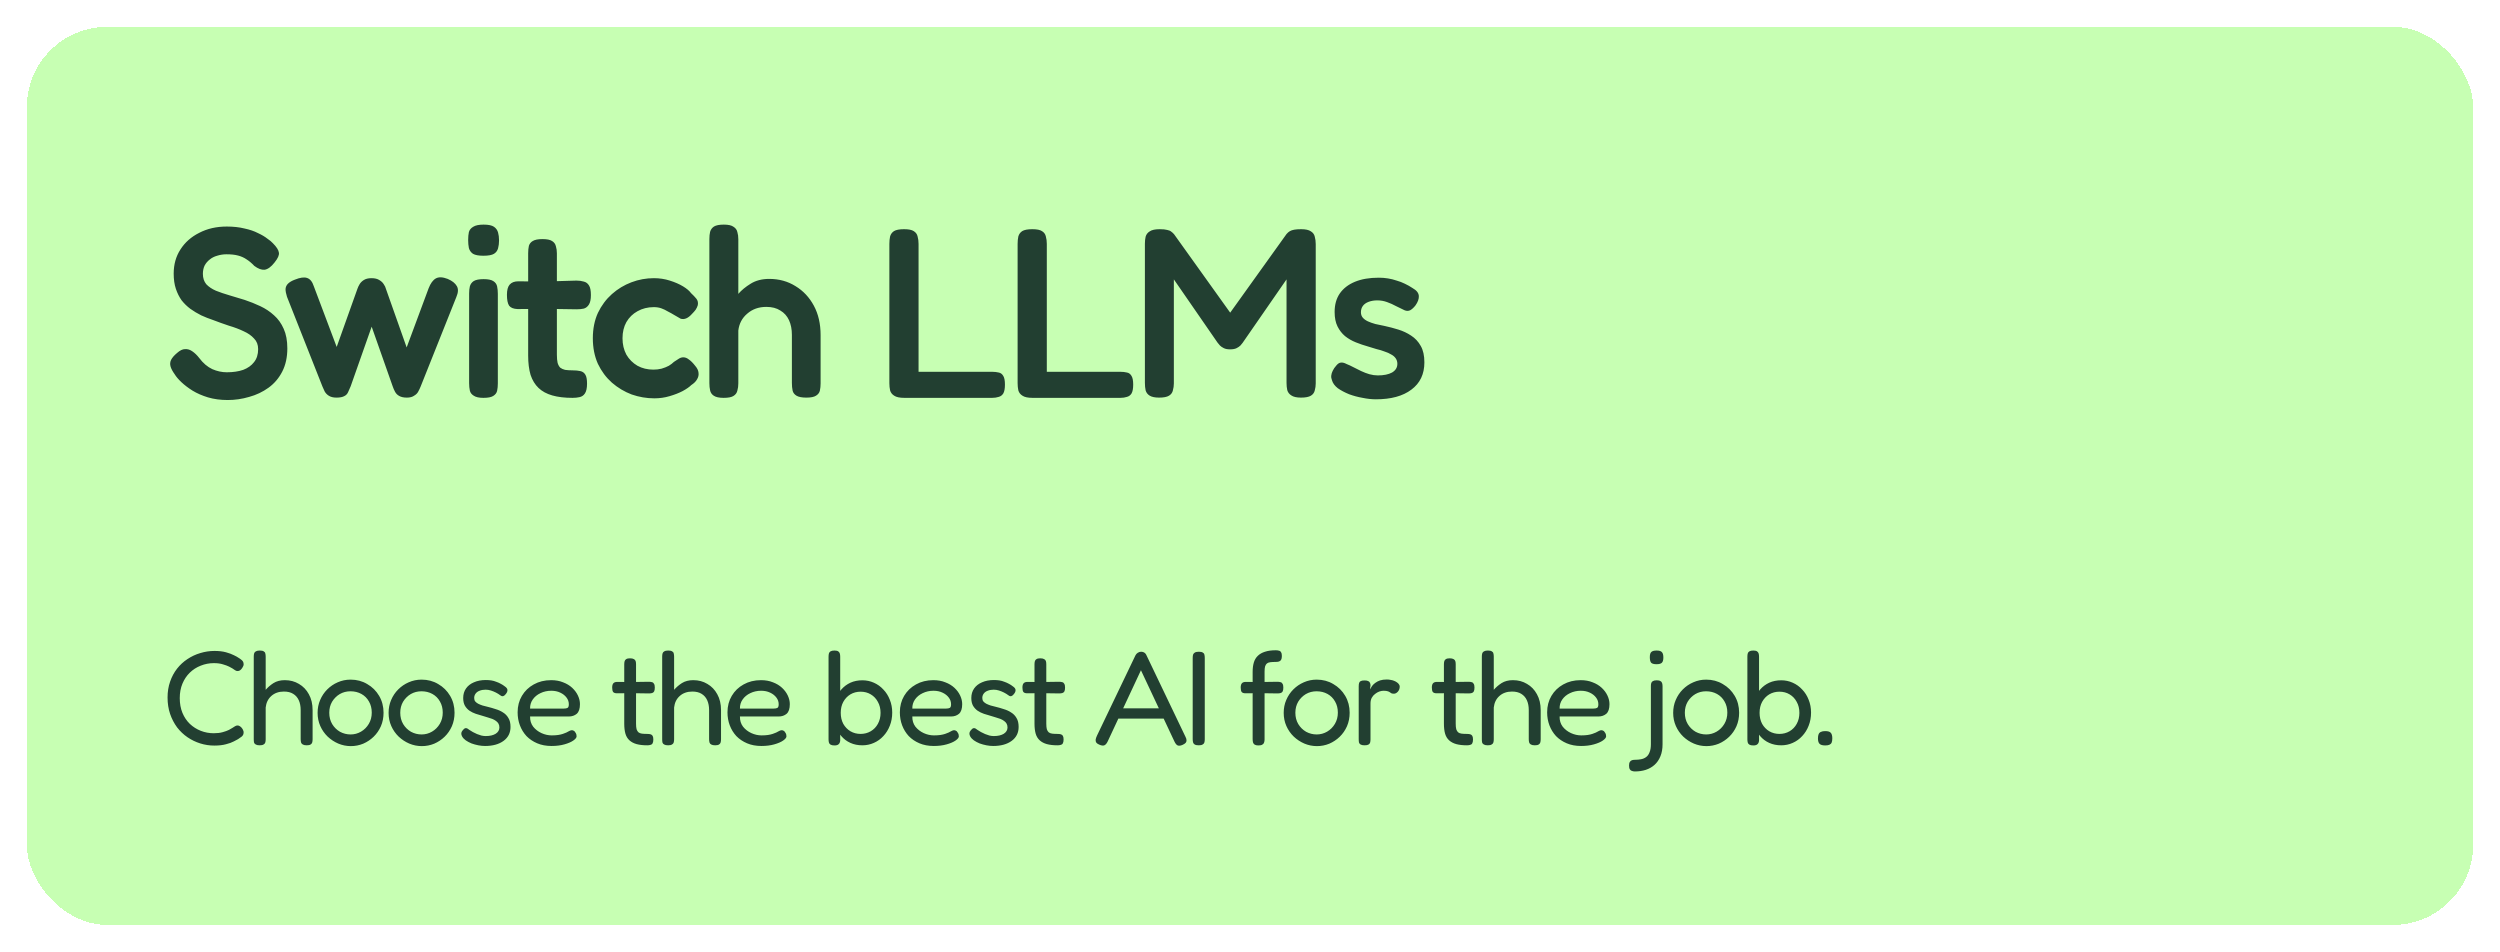
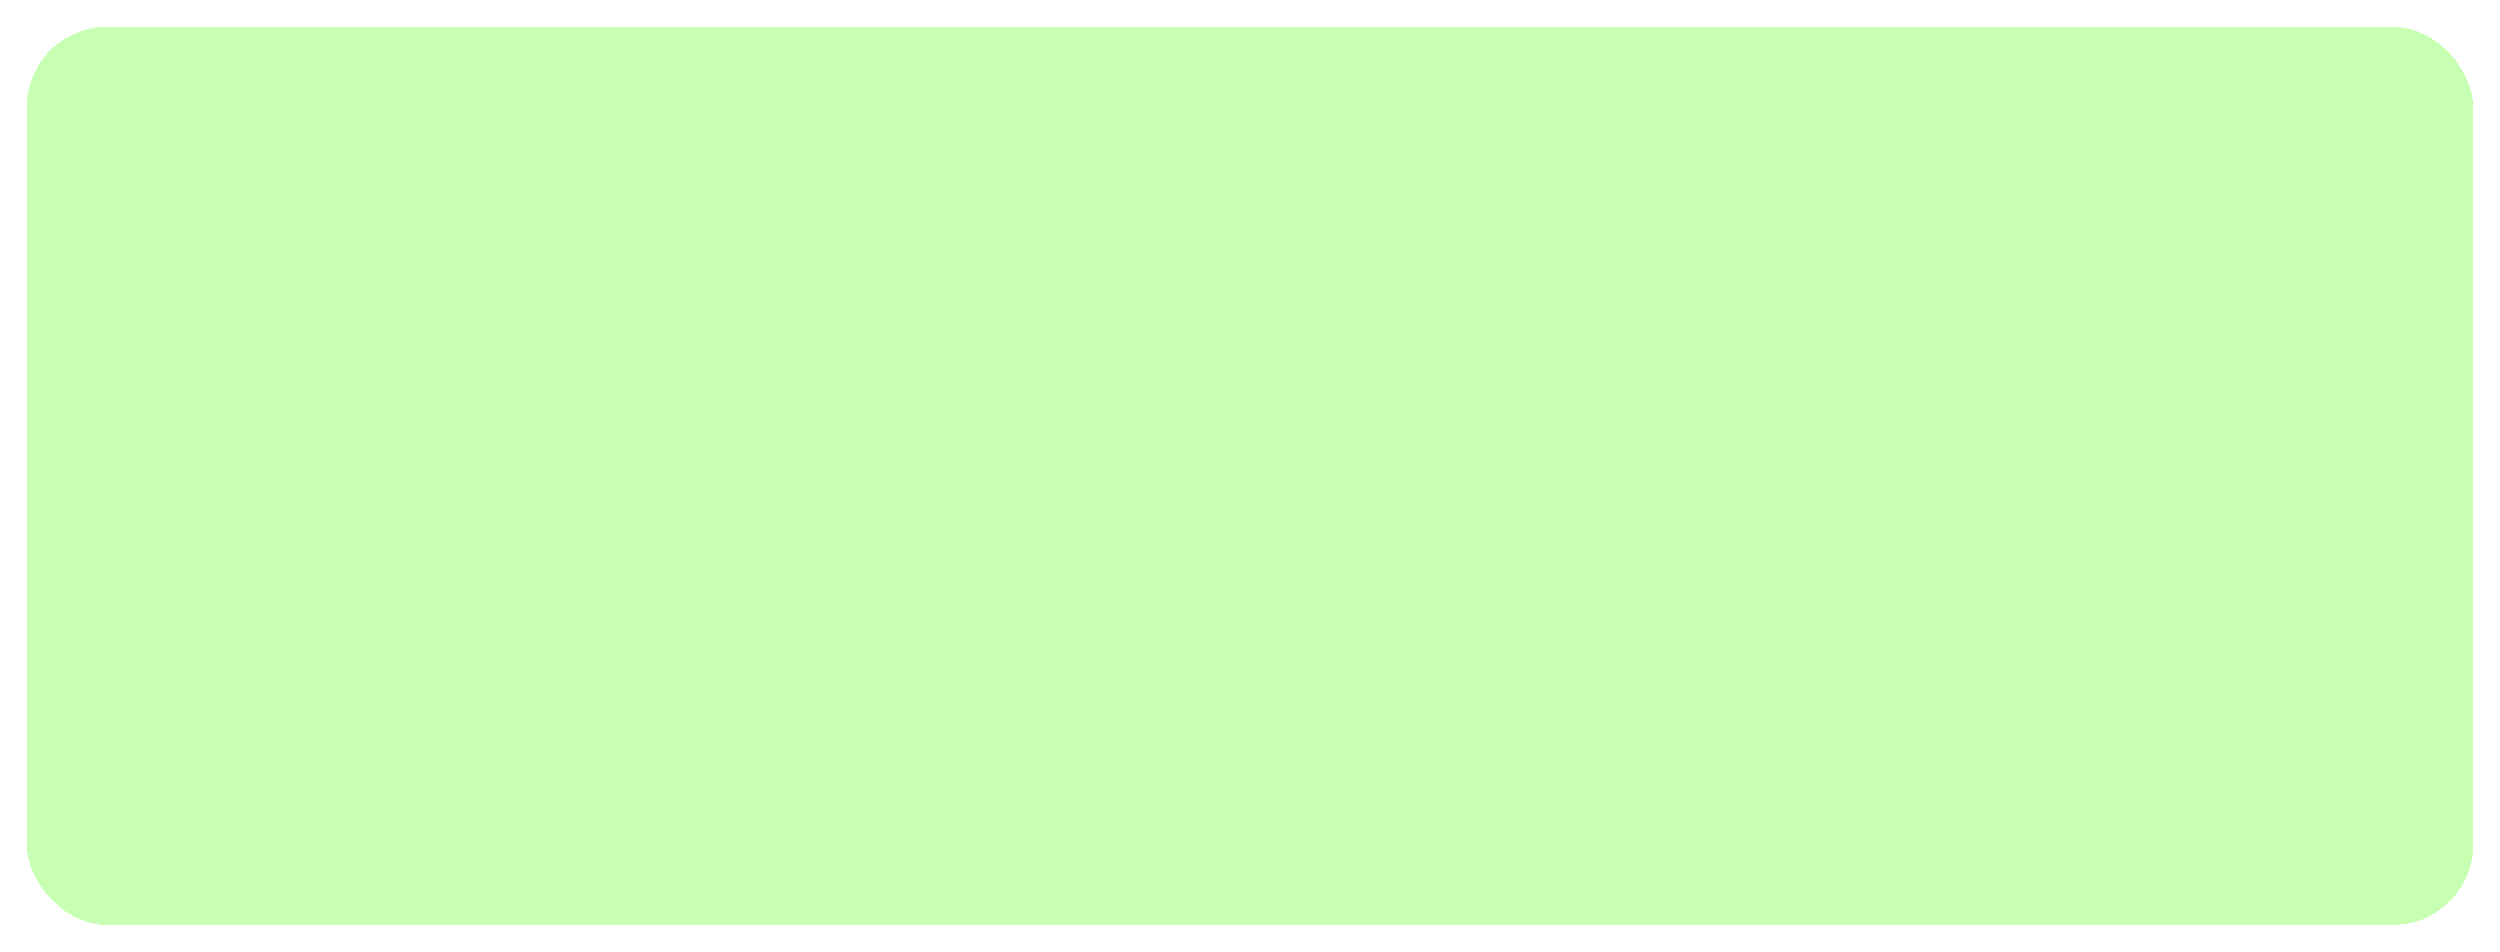
<svg xmlns="http://www.w3.org/2000/svg" width="373" height="142" viewBox="0 0 373 142" fill="none">
  <g filter="url(#filter0_d_657_2388)">
    <rect x="4" y="2" width="365" height="134" rx="12" fill="#C7FFB3" shape-rendering="crispEdges" />
-     <path d="M33.978 57.684C32.898 57.684 31.914 57.552 31.026 57.288C30.162 57.024 29.394 56.688 28.722 56.28C28.074 55.872 27.522 55.452 27.066 55.02C26.61 54.588 26.274 54.192 26.058 53.832C25.746 53.4 25.542 53.016 25.446 52.68C25.35 52.344 25.374 52.02 25.518 51.708C25.686 51.372 25.986 51.024 26.418 50.664C26.85 50.28 27.246 50.088 27.606 50.088C27.99 50.064 28.35 50.172 28.686 50.412C29.046 50.652 29.394 50.988 29.73 51.42C30.306 52.188 30.954 52.74 31.674 53.076C32.394 53.388 33.114 53.544 33.834 53.544C34.77 53.544 35.586 53.424 36.282 53.184C36.978 52.92 37.518 52.536 37.902 52.032C38.31 51.528 38.514 50.88 38.514 50.088C38.514 49.44 38.31 48.912 37.902 48.504C37.518 48.072 37.002 47.712 36.354 47.424C35.706 47.112 34.974 46.836 34.158 46.596C33.366 46.332 32.562 46.044 31.746 45.732C31.17 45.54 30.594 45.312 30.018 45.048C29.442 44.76 28.902 44.436 28.398 44.076C27.918 43.716 27.486 43.296 27.102 42.816C26.742 42.312 26.454 41.736 26.238 41.088C26.022 40.44 25.914 39.684 25.914 38.82C25.914 37.452 26.25 36.252 26.922 35.22C27.594 34.164 28.53 33.336 29.73 32.736C30.93 32.112 32.298 31.8 33.834 31.8C34.818 31.8 35.694 31.896 36.462 32.088C37.254 32.256 37.926 32.484 38.478 32.772C39.054 33.036 39.522 33.312 39.882 33.6C40.266 33.864 40.542 34.092 40.71 34.284C41.262 34.836 41.562 35.304 41.61 35.688C41.682 36.048 41.466 36.54 40.962 37.164C40.458 37.812 39.966 38.172 39.486 38.244C39.03 38.292 38.514 38.1 37.938 37.668C37.554 37.26 37.17 36.936 36.786 36.696C36.402 36.432 35.97 36.24 35.49 36.12C35.034 36 34.47 35.94 33.798 35.94C33.318 35.94 32.85 36.012 32.394 36.156C31.962 36.276 31.59 36.468 31.278 36.732C30.966 36.972 30.714 37.272 30.522 37.632C30.354 37.992 30.27 38.4 30.27 38.856C30.27 39.48 30.438 39.996 30.774 40.404C31.134 40.788 31.614 41.112 32.214 41.376C32.814 41.616 33.486 41.844 34.23 42.06C34.974 42.276 35.73 42.504 36.498 42.744C37.29 43.008 38.07 43.32 38.838 43.68C39.606 44.04 40.29 44.496 40.89 45.048C41.49 45.576 41.97 46.248 42.33 47.064C42.69 47.856 42.87 48.828 42.87 49.98C42.87 51.3 42.618 52.452 42.114 53.436C41.61 54.42 40.926 55.224 40.062 55.848C39.198 56.472 38.238 56.928 37.182 57.216C36.126 57.528 35.058 57.684 33.978 57.684ZM50.197 57.324C49.717 57.324 49.333 57.228 49.045 57.036C48.781 56.868 48.577 56.652 48.433 56.388C48.313 56.124 48.205 55.884 48.109 55.668L42.817 42.276C42.673 41.82 42.601 41.436 42.601 41.124C42.625 40.812 42.745 40.548 42.961 40.332C43.201 40.092 43.549 39.888 44.005 39.72C44.773 39.408 45.373 39.324 45.805 39.468C46.261 39.612 46.597 40.02 46.813 40.692L50.233 49.764L53.329 41.088C53.401 40.872 53.509 40.644 53.653 40.404C53.797 40.164 54.001 39.96 54.265 39.792C54.553 39.6 54.937 39.504 55.417 39.504C55.921 39.504 56.317 39.6 56.605 39.792C56.893 39.96 57.109 40.164 57.253 40.404C57.421 40.644 57.529 40.872 57.577 41.088L60.673 49.836L63.949 41.016C64.237 40.272 64.597 39.78 65.029 39.54C65.461 39.3 66.049 39.324 66.793 39.612C67.465 39.9 67.921 40.26 68.161 40.692C68.401 41.1 68.377 41.64 68.089 42.312L62.761 55.668C62.665 55.908 62.545 56.16 62.401 56.424C62.281 56.664 62.077 56.868 61.789 57.036C61.525 57.228 61.165 57.324 60.709 57.324C60.229 57.324 59.845 57.24 59.557 57.072C59.293 56.928 59.089 56.724 58.945 56.46C58.801 56.196 58.681 55.92 58.585 55.632L55.453 46.74L52.321 55.632C52.177 55.968 52.045 56.268 51.925 56.532C51.805 56.796 51.613 56.988 51.349 57.108C51.085 57.252 50.701 57.324 50.197 57.324ZM72.117 57.36C71.469 57.36 70.989 57.252 70.677 57.036C70.365 56.844 70.173 56.592 70.101 56.28C70.029 55.944 69.993 55.572 69.993 55.164V41.772C69.993 41.388 70.029 41.04 70.101 40.728C70.197 40.392 70.389 40.128 70.677 39.936C70.989 39.744 71.481 39.648 72.153 39.648C72.825 39.648 73.305 39.744 73.593 39.936C73.905 40.128 74.097 40.392 74.169 40.728C74.241 41.064 74.277 41.436 74.277 41.844V55.2C74.277 55.608 74.241 55.98 74.169 56.316C74.097 56.628 73.905 56.88 73.593 57.072C73.305 57.264 72.813 57.36 72.117 57.36ZM72.117 36.156C71.421 36.156 70.905 36.06 70.569 35.868C70.257 35.652 70.053 35.364 69.957 35.004C69.885 34.644 69.849 34.248 69.849 33.816C69.849 33.36 69.885 32.964 69.957 32.628C70.053 32.292 70.269 32.028 70.605 31.836C70.941 31.62 71.457 31.512 72.153 31.512C72.873 31.512 73.389 31.62 73.701 31.836C74.013 32.052 74.217 32.34 74.313 32.7C74.409 33.036 74.457 33.432 74.457 33.888C74.457 34.296 74.409 34.68 74.313 35.04C74.217 35.4 74.013 35.676 73.701 35.868C73.389 36.06 72.861 36.156 72.117 36.156ZM85.427 57.36C84.251 57.36 83.243 57.24 82.403 57C81.562 56.76 80.879 56.388 80.35 55.884C79.823 55.38 79.427 54.732 79.162 53.94C78.922 53.124 78.802 52.164 78.802 51.06V35.796C78.802 35.364 78.838 34.992 78.91 34.68C79.007 34.368 79.198 34.128 79.487 33.96C79.799 33.768 80.278 33.672 80.927 33.672C81.599 33.672 82.079 33.768 82.367 33.96C82.678 34.152 82.871 34.416 82.942 34.752C83.038 35.064 83.087 35.412 83.087 35.796V50.916C83.087 51.42 83.123 51.828 83.195 52.14C83.29 52.452 83.422 52.692 83.591 52.86C83.782 53.004 84.022 53.112 84.311 53.184C84.623 53.232 84.995 53.256 85.427 53.256C85.882 53.256 86.266 53.292 86.579 53.364C86.915 53.436 87.166 53.616 87.335 53.904C87.502 54.168 87.587 54.612 87.587 55.236C87.587 55.908 87.478 56.4 87.263 56.712C87.07 57 86.806 57.18 86.471 57.252C86.159 57.324 85.811 57.36 85.427 57.36ZM77.326 39.972L81.034 40.008L86.002 39.864C86.41 39.864 86.77 39.912 87.082 40.008C87.418 40.08 87.683 40.272 87.874 40.584C88.067 40.872 88.162 41.352 88.162 42.024C88.162 42.648 88.067 43.116 87.874 43.428C87.683 43.74 87.43 43.944 87.118 44.04C86.806 44.112 86.447 44.148 86.038 44.148L81.215 44.076L77.219 44.112C76.618 44.088 76.198 43.92 75.959 43.608C75.743 43.272 75.635 42.732 75.635 41.988C75.635 41.292 75.766 40.788 76.031 40.476C76.319 40.14 76.751 39.972 77.326 39.972ZM97.631 57.432C96.479 57.432 95.351 57.24 94.247 56.856C93.167 56.448 92.183 55.86 91.295 55.092C90.431 54.324 89.735 53.388 89.207 52.284C88.703 51.156 88.451 49.884 88.451 48.468C88.451 47.052 88.703 45.792 89.207 44.688C89.735 43.584 90.431 42.648 91.295 41.88C92.159 41.112 93.131 40.524 94.211 40.116C95.291 39.708 96.407 39.504 97.559 39.504C98.399 39.504 99.191 39.624 99.935 39.864C100.703 40.104 101.363 40.392 101.915 40.728C102.467 41.064 102.863 41.4 103.103 41.736C103.415 42.024 103.679 42.3 103.895 42.564C104.111 42.828 104.183 43.152 104.111 43.536C104.039 43.776 103.931 44.004 103.787 44.22C103.643 44.412 103.463 44.616 103.247 44.832C102.671 45.48 102.107 45.72 101.555 45.552C101.243 45.384 100.931 45.204 100.619 45.012C100.307 44.82 99.983 44.64 99.647 44.472C99.335 44.28 99.011 44.124 98.675 44.004C98.339 43.884 97.967 43.824 97.559 43.824C96.647 43.824 95.831 44.028 95.111 44.436C94.415 44.82 93.863 45.36 93.455 46.056C93.071 46.752 92.879 47.556 92.879 48.468C92.879 49.38 93.071 50.196 93.455 50.916C93.863 51.612 94.415 52.164 95.111 52.572C95.807 52.956 96.599 53.148 97.487 53.148C97.919 53.148 98.327 53.1 98.711 53.004C99.119 52.884 99.479 52.74 99.791 52.572C100.103 52.38 100.355 52.188 100.547 51.996C100.811 51.828 101.051 51.672 101.267 51.528C101.483 51.384 101.711 51.312 101.951 51.312C102.239 51.312 102.515 51.42 102.779 51.636C103.067 51.828 103.379 52.14 103.715 52.572C104.027 52.932 104.195 53.28 104.219 53.616C104.267 53.952 104.195 54.276 104.003 54.588C103.835 54.9 103.547 55.188 103.139 55.452C102.851 55.74 102.419 56.04 101.843 56.352C101.291 56.64 100.643 56.892 99.899 57.108C99.179 57.324 98.423 57.432 97.631 57.432ZM107.962 57.36C107.29 57.36 106.798 57.252 106.486 57.036C106.198 56.844 106.018 56.58 105.946 56.244C105.874 55.908 105.838 55.548 105.838 55.164V33.672C105.838 33.264 105.874 32.904 105.946 32.592C106.042 32.256 106.234 31.992 106.522 31.8C106.834 31.608 107.326 31.512 107.998 31.512C108.67 31.512 109.15 31.62 109.438 31.836C109.75 32.028 109.942 32.292 110.014 32.628C110.11 32.94 110.158 33.3 110.158 33.708V41.844C110.638 41.292 111.25 40.788 111.994 40.332C112.762 39.852 113.686 39.612 114.766 39.612C116.23 39.612 117.538 39.972 118.69 40.692C119.842 41.388 120.754 42.36 121.426 43.608C122.098 44.856 122.434 46.32 122.434 48V55.2C122.434 55.584 122.398 55.944 122.326 56.28C122.254 56.592 122.062 56.844 121.75 57.036C121.462 57.228 120.982 57.324 120.31 57.324C119.638 57.324 119.146 57.228 118.834 57.036C118.522 56.844 118.33 56.592 118.258 56.28C118.186 55.944 118.15 55.56 118.15 55.128V47.964C118.15 47.124 118.006 46.392 117.718 45.768C117.43 45.144 116.998 44.664 116.422 44.328C115.87 43.968 115.174 43.788 114.334 43.788C113.206 43.788 112.258 44.124 111.49 44.796C110.722 45.444 110.278 46.284 110.158 47.316V55.2C110.158 55.584 110.11 55.944 110.014 56.28C109.942 56.616 109.75 56.88 109.438 57.072C109.15 57.264 108.658 57.36 107.962 57.36ZM134.925 57.36C134.229 57.36 133.725 57.252 133.413 57.036C133.101 56.844 132.897 56.58 132.801 56.244C132.729 55.908 132.693 55.548 132.693 55.164V34.392C132.693 33.984 132.729 33.612 132.801 33.276C132.897 32.94 133.089 32.676 133.377 32.484C133.689 32.292 134.193 32.196 134.889 32.196C135.561 32.196 136.041 32.292 136.329 32.484C136.641 32.676 136.833 32.94 136.905 33.276C137.001 33.612 137.049 33.984 137.049 34.392V53.472H148.029C148.389 53.472 148.713 53.508 149.001 53.58C149.289 53.628 149.517 53.796 149.685 54.084C149.853 54.348 149.937 54.78 149.937 55.38C149.937 55.98 149.853 56.424 149.685 56.712C149.517 56.976 149.289 57.144 149.001 57.216C148.713 57.312 148.389 57.36 148.029 57.36H134.925ZM154.06 57.36C153.364 57.36 152.86 57.252 152.548 57.036C152.236 56.844 152.032 56.58 151.936 56.244C151.864 55.908 151.828 55.548 151.828 55.164V34.392C151.828 33.984 151.864 33.612 151.936 33.276C152.032 32.94 152.224 32.676 152.512 32.484C152.824 32.292 153.328 32.196 154.024 32.196C154.696 32.196 155.176 32.292 155.464 32.484C155.776 32.676 155.968 32.94 156.04 33.276C156.136 33.612 156.184 33.984 156.184 34.392V53.472H167.164C167.524 53.472 167.848 53.508 168.136 53.58C168.424 53.628 168.652 53.796 168.82 54.084C168.988 54.348 169.072 54.78 169.072 55.38C169.072 55.98 168.988 56.424 168.82 56.712C168.652 56.976 168.424 57.144 168.136 57.216C167.848 57.312 167.524 57.36 167.164 57.36H154.06ZM172.943 57.324C172.319 57.324 171.851 57.228 171.539 57.036C171.227 56.844 171.023 56.58 170.927 56.244C170.855 55.908 170.819 55.536 170.819 55.128V34.356C170.819 33.972 170.855 33.624 170.927 33.312C171.023 32.976 171.227 32.712 171.539 32.52C171.851 32.304 172.343 32.196 173.015 32.196C173.519 32.196 173.891 32.232 174.131 32.304C174.395 32.352 174.599 32.436 174.743 32.556C174.887 32.652 175.031 32.784 175.175 32.952L183.959 45.228H183.131L191.951 32.916C192.119 32.724 192.287 32.58 192.455 32.484C192.623 32.388 192.839 32.316 193.103 32.268C193.367 32.22 193.715 32.196 194.147 32.196C194.795 32.196 195.275 32.304 195.587 32.52C195.899 32.712 196.091 32.976 196.163 33.312C196.259 33.648 196.307 34.02 196.307 34.428V55.2C196.307 55.56 196.259 55.908 196.163 56.244C196.091 56.58 195.899 56.844 195.587 57.036C195.275 57.228 194.783 57.324 194.111 57.324C193.463 57.324 192.983 57.216 192.671 57C192.359 56.808 192.155 56.544 192.059 56.208C191.987 55.872 191.951 55.512 191.951 55.128V39.684L185.399 49.152C185.327 49.248 185.219 49.38 185.075 49.548C184.931 49.692 184.739 49.824 184.499 49.944C184.259 50.064 183.935 50.124 183.527 50.124C183.143 50.124 182.831 50.064 182.591 49.944C182.351 49.824 182.159 49.692 182.015 49.548C181.895 49.404 181.775 49.26 181.655 49.116L175.139 39.684V55.2C175.139 55.56 175.091 55.908 174.995 56.244C174.923 56.58 174.731 56.844 174.419 57.036C174.107 57.228 173.615 57.324 172.943 57.324ZM205.282 57.576C204.658 57.576 203.998 57.504 203.302 57.36C202.606 57.24 201.934 57.06 201.286 56.82C200.638 56.556 200.074 56.256 199.594 55.92C199.138 55.56 198.85 55.164 198.73 54.732C198.634 54.492 198.598 54.264 198.622 54.048C198.646 53.808 198.718 53.568 198.838 53.328C198.958 53.064 199.138 52.8 199.378 52.536C199.594 52.272 199.81 52.128 200.026 52.104C200.266 52.056 200.566 52.128 200.926 52.32C201.238 52.44 201.574 52.596 201.934 52.788C202.318 52.98 202.702 53.172 203.086 53.364C203.494 53.556 203.902 53.712 204.31 53.832C204.742 53.952 205.162 54.012 205.57 54.012C206.458 54.012 207.166 53.868 207.694 53.58C208.222 53.268 208.486 52.836 208.486 52.284C208.486 51.972 208.402 51.696 208.234 51.456C208.066 51.216 207.838 51.024 207.55 50.88C207.286 50.712 206.962 50.568 206.578 50.448C206.218 50.304 205.822 50.184 205.39 50.088C204.982 49.968 204.55 49.836 204.094 49.692C203.494 49.524 202.894 49.32 202.294 49.08C201.694 48.84 201.154 48.528 200.674 48.144C200.218 47.76 199.846 47.28 199.558 46.704C199.27 46.128 199.126 45.408 199.126 44.544C199.126 43.464 199.378 42.552 199.882 41.808C200.41 41.04 201.166 40.452 202.15 40.044C203.134 39.636 204.322 39.432 205.714 39.432C206.194 39.432 206.65 39.468 207.082 39.54C207.538 39.612 207.97 39.72 208.378 39.864C208.81 39.984 209.218 40.14 209.602 40.332C210.01 40.524 210.394 40.74 210.754 40.98C211.354 41.316 211.666 41.712 211.69 42.168C211.714 42.6 211.546 43.068 211.186 43.572C210.922 43.908 210.658 44.148 210.394 44.292C210.13 44.412 209.854 44.412 209.566 44.292C209.182 44.1 208.762 43.896 208.306 43.68C207.874 43.44 207.418 43.236 206.938 43.068C206.482 42.9 206.002 42.816 205.498 42.816C205.018 42.816 204.586 42.888 204.202 43.032C203.818 43.176 203.53 43.38 203.338 43.644C203.146 43.908 203.05 44.22 203.05 44.58C203.05 44.916 203.146 45.192 203.338 45.408C203.53 45.624 203.782 45.804 204.094 45.948C204.406 46.092 204.778 46.224 205.21 46.344C205.642 46.44 206.098 46.536 206.578 46.632C207.25 46.776 207.934 46.956 208.63 47.172C209.326 47.388 209.962 47.688 210.538 48.072C211.138 48.456 211.618 48.972 211.978 49.62C212.338 50.244 212.518 51.06 212.518 52.068C212.518 53.82 211.87 55.176 210.574 56.136C209.302 57.096 207.538 57.576 205.282 57.576Z" fill="#223F31" />
-     <path d="M31.98 109.24C31.26 109.24 30.56 109.133 29.88 108.92C29.2 108.707 28.567 108.4 27.98 108C27.393 107.6 26.873 107.107 26.42 106.52C25.98 105.92 25.633 105.253 25.38 104.52C25.127 103.773 25 102.953 25 102.06C25 101.207 25.127 100.42 25.38 99.7C25.633 98.967 25.98 98.32 26.42 97.76C26.86 97.2 27.373 96.727 27.96 96.34C28.56 95.94 29.2 95.64 29.88 95.44C30.573 95.227 31.28 95.12 32 95.12C32.667 95.12 33.24 95.187 33.72 95.32C34.2 95.453 34.593 95.6 34.9 95.76C35.207 95.907 35.413 96.02 35.52 96.1C35.707 96.207 35.887 96.333 36.06 96.48C36.233 96.627 36.327 96.8 36.34 97C36.367 97.147 36.353 97.267 36.3 97.36C36.26 97.453 36.207 97.553 36.14 97.66C36.033 97.82 35.92 97.94 35.8 98.02C35.693 98.087 35.573 98.12 35.44 98.12C35.307 98.12 35.187 98.08 35.08 98C34.973 97.92 34.833 97.827 34.66 97.72C34.58 97.667 34.42 97.58 34.18 97.46C33.94 97.34 33.633 97.227 33.26 97.12C32.887 97 32.433 96.94 31.9 96.94C31.22 96.94 30.567 97.067 29.94 97.32C29.327 97.56 28.787 97.907 28.32 98.36C27.853 98.813 27.487 99.36 27.22 100C26.953 100.64 26.82 101.36 26.82 102.16C26.82 102.973 26.953 103.707 27.22 104.36C27.487 105 27.853 105.547 28.32 106C28.8 106.453 29.347 106.8 29.96 107.04C30.573 107.28 31.22 107.4 31.9 107.4C32.407 107.4 32.847 107.347 33.22 107.24C33.607 107.133 33.92 107.02 34.16 106.9C34.413 106.767 34.587 106.667 34.68 106.6C34.827 106.52 34.953 106.44 35.06 106.36C35.18 106.28 35.307 106.24 35.44 106.24C35.573 106.24 35.693 106.28 35.8 106.36C35.92 106.427 36.033 106.54 36.14 106.7C36.207 106.793 36.26 106.9 36.3 107.02C36.353 107.127 36.367 107.247 36.34 107.38C36.327 107.58 36.233 107.753 36.06 107.9C35.887 108.033 35.707 108.16 35.52 108.28C35.4 108.333 35.187 108.447 34.88 108.62C34.587 108.78 34.2 108.92 33.72 109.04C33.24 109.173 32.66 109.24 31.98 109.24ZM38.74 109.2C38.486 109.2 38.293 109.16 38.16 109.08C38.026 109.013 37.94 108.913 37.9 108.78C37.873 108.633 37.86 108.467 37.86 108.28V95.96C37.86 95.773 37.88 95.613 37.92 95.48C37.96 95.347 38.047 95.247 38.18 95.18C38.313 95.1 38.507 95.06 38.76 95.06C39.026 95.06 39.22 95.1 39.34 95.18C39.473 95.247 39.553 95.347 39.58 95.48C39.62 95.613 39.64 95.78 39.64 95.98V100.92C39.96 100.547 40.346 100.213 40.8 99.92C41.267 99.627 41.833 99.48 42.5 99.48C43.286 99.48 43.986 99.667 44.6 100.04C45.227 100.4 45.72 100.913 46.08 101.58C46.453 102.247 46.64 103.04 46.64 103.96V108.3C46.64 108.487 46.62 108.647 46.58 108.78C46.54 108.913 46.46 109.013 46.34 109.08C46.22 109.16 46.026 109.2 45.76 109.2C45.507 109.2 45.313 109.16 45.18 109.08C45.047 109.013 44.96 108.913 44.92 108.78C44.88 108.633 44.86 108.467 44.86 108.28V103.94C44.86 103.38 44.767 102.893 44.58 102.48C44.393 102.067 44.113 101.747 43.74 101.52C43.38 101.293 42.92 101.18 42.36 101.18C41.6 101.18 40.973 101.4 40.48 101.84C40 102.267 39.72 102.84 39.64 103.56V108.3C39.64 108.487 39.62 108.647 39.58 108.78C39.54 108.913 39.453 109.013 39.32 109.08C39.2 109.16 39.007 109.2 38.74 109.2ZM52.346 109.32C51.693 109.32 51.066 109.193 50.466 108.94C49.88 108.687 49.353 108.34 48.886 107.9C48.42 107.447 48.053 106.92 47.786 106.32C47.52 105.72 47.386 105.067 47.386 104.36C47.386 103.667 47.513 103.027 47.766 102.44C48.02 101.84 48.373 101.313 48.826 100.86C49.28 100.407 49.8 100.053 50.386 99.8C50.986 99.533 51.626 99.4 52.306 99.4C53.226 99.4 54.053 99.62 54.786 100.06C55.533 100.487 56.126 101.073 56.566 101.82C57.006 102.567 57.226 103.407 57.226 104.34C57.226 105.073 57.093 105.747 56.826 106.36C56.56 106.96 56.2 107.48 55.746 107.92C55.293 108.36 54.773 108.707 54.186 108.96C53.6 109.2 52.986 109.32 52.346 109.32ZM52.306 107.58C52.866 107.58 53.386 107.44 53.866 107.16C54.346 106.88 54.733 106.493 55.026 106C55.32 105.507 55.466 104.947 55.466 104.32C55.466 103.693 55.326 103.14 55.046 102.66C54.78 102.18 54.406 101.807 53.926 101.54C53.446 101.273 52.9 101.14 52.286 101.14C51.7 101.14 51.166 101.28 50.686 101.56C50.22 101.84 49.84 102.22 49.546 102.7C49.266 103.18 49.126 103.727 49.126 104.34C49.126 104.98 49.273 105.547 49.566 106.04C49.86 106.52 50.246 106.9 50.726 107.18C51.22 107.447 51.746 107.58 52.306 107.58ZM62.938 109.32C62.284 109.32 61.658 109.193 61.058 108.94C60.471 108.687 59.944 108.34 59.478 107.9C59.011 107.447 58.644 106.92 58.378 106.32C58.111 105.72 57.978 105.067 57.978 104.36C57.978 103.667 58.104 103.027 58.358 102.44C58.611 101.84 58.964 101.313 59.418 100.86C59.871 100.407 60.391 100.053 60.978 99.8C61.578 99.533 62.218 99.4 62.898 99.4C63.818 99.4 64.644 99.62 65.378 100.06C66.124 100.487 66.718 101.073 67.158 101.82C67.598 102.567 67.818 103.407 67.818 104.34C67.818 105.073 67.684 105.747 67.418 106.36C67.151 106.96 66.791 107.48 66.338 107.92C65.884 108.36 65.364 108.707 64.778 108.96C64.191 109.2 63.578 109.32 62.938 109.32ZM62.898 107.58C63.458 107.58 63.978 107.44 64.458 107.16C64.938 106.88 65.324 106.493 65.618 106C65.911 105.507 66.058 104.947 66.058 104.32C66.058 103.693 65.918 103.14 65.638 102.66C65.371 102.18 64.998 101.807 64.518 101.54C64.038 101.273 63.491 101.14 62.878 101.14C62.291 101.14 61.758 101.28 61.278 101.56C60.811 101.84 60.431 102.22 60.138 102.7C59.858 103.18 59.718 103.727 59.718 104.34C59.718 104.98 59.864 105.547 60.158 106.04C60.451 106.52 60.838 106.9 61.318 107.18C61.811 107.447 62.338 107.58 62.898 107.58ZM72.369 109.3C72.049 109.3 71.716 109.267 71.369 109.2C71.022 109.133 70.682 109.04 70.349 108.92C70.029 108.787 69.742 108.633 69.489 108.46C69.249 108.287 69.069 108.093 68.949 107.88C68.882 107.747 68.842 107.627 68.829 107.52C68.816 107.4 68.836 107.287 68.889 107.18C68.942 107.073 69.022 106.967 69.129 106.86C69.262 106.7 69.396 106.627 69.529 106.64C69.662 106.64 69.829 106.727 70.029 106.9C70.176 106.993 70.349 107.1 70.549 107.22C70.749 107.327 70.956 107.427 71.169 107.52C71.382 107.6 71.596 107.673 71.809 107.74C72.036 107.793 72.256 107.82 72.469 107.82C73.082 107.82 73.576 107.707 73.949 107.48C74.322 107.24 74.509 106.927 74.509 106.54C74.509 106.313 74.462 106.12 74.369 105.96C74.276 105.8 74.149 105.667 73.989 105.56C73.829 105.44 73.649 105.34 73.449 105.26C73.249 105.18 73.022 105.107 72.769 105.04C72.529 104.96 72.289 104.887 72.049 104.82C71.689 104.727 71.336 104.62 70.989 104.5C70.642 104.38 70.329 104.227 70.049 104.04C69.769 103.84 69.542 103.593 69.369 103.3C69.196 102.993 69.109 102.607 69.109 102.14C69.109 101.593 69.249 101.12 69.529 100.72C69.809 100.32 70.202 100.013 70.709 99.8C71.216 99.573 71.809 99.46 72.489 99.46C72.782 99.46 73.056 99.48 73.309 99.52C73.562 99.56 73.802 99.627 74.029 99.72C74.269 99.8 74.496 99.9 74.709 100.02C74.922 100.127 75.129 100.26 75.329 100.42C75.569 100.58 75.696 100.753 75.709 100.94C75.722 101.127 75.649 101.32 75.489 101.52C75.369 101.693 75.236 101.807 75.089 101.86C74.942 101.9 74.796 101.86 74.649 101.74C74.436 101.58 74.209 101.44 73.969 101.32C73.729 101.2 73.482 101.1 73.229 101.02C72.976 100.94 72.716 100.9 72.449 100.9C72.116 100.9 71.816 100.953 71.549 101.06C71.296 101.153 71.096 101.3 70.949 101.5C70.816 101.687 70.749 101.9 70.749 102.14C70.749 102.353 70.802 102.527 70.909 102.66C71.029 102.793 71.176 102.907 71.349 103C71.536 103.093 71.749 103.18 71.989 103.26C72.242 103.327 72.502 103.393 72.769 103.46C73.156 103.553 73.549 103.667 73.949 103.8C74.362 103.92 74.729 104.087 75.049 104.3C75.382 104.5 75.649 104.773 75.849 105.12C76.062 105.453 76.169 105.9 76.169 106.46C76.169 107.34 75.822 108.033 75.129 108.54C74.436 109.047 73.516 109.3 72.369 109.3ZM82.289 109.3C81.489 109.3 80.775 109.167 80.149 108.9C79.522 108.633 78.989 108.273 78.549 107.82C78.122 107.353 77.795 106.82 77.569 106.22C77.342 105.62 77.229 104.973 77.229 104.28C77.229 103.36 77.442 102.54 77.869 101.82C78.295 101.1 78.882 100.533 79.629 100.12C80.389 99.693 81.255 99.48 82.229 99.48C82.895 99.48 83.489 99.587 84.009 99.8C84.542 100 84.995 100.273 85.369 100.62C85.742 100.967 86.029 101.353 86.229 101.78C86.429 102.207 86.529 102.633 86.529 103.06C86.529 103.74 86.369 104.22 86.049 104.5C85.729 104.767 85.335 104.9 84.869 104.9H79.089C79.075 105.487 79.229 105.993 79.549 106.42C79.882 106.833 80.295 107.153 80.789 107.38C81.295 107.607 81.802 107.72 82.309 107.72C82.682 107.72 83.002 107.7 83.269 107.66C83.535 107.62 83.769 107.567 83.969 107.5C84.169 107.433 84.342 107.367 84.489 107.3C84.635 107.233 84.762 107.167 84.869 107.1C84.989 107.033 85.102 106.987 85.209 106.96C85.329 106.933 85.442 106.947 85.549 107C85.669 107.04 85.762 107.127 85.829 107.26C85.909 107.367 85.962 107.467 85.989 107.56C86.015 107.653 86.029 107.753 86.029 107.86C86.029 108.047 85.869 108.253 85.549 108.48C85.229 108.707 84.782 108.9 84.209 109.06C83.649 109.22 83.009 109.3 82.289 109.3ZM79.089 103.72H84.109C84.362 103.72 84.549 103.687 84.669 103.62C84.802 103.553 84.869 103.373 84.869 103.08C84.869 102.707 84.755 102.373 84.529 102.08C84.302 101.773 83.989 101.527 83.589 101.34C83.202 101.153 82.755 101.06 82.249 101.06C81.662 101.06 81.122 101.18 80.629 101.42C80.149 101.647 79.769 101.96 79.489 102.36C79.209 102.76 79.075 103.213 79.089 103.72ZM96.577 109.2C95.95 109.2 95.417 109.14 94.977 109.02C94.55 108.9 94.197 108.713 93.917 108.46C93.637 108.207 93.437 107.88 93.317 107.48C93.197 107.067 93.137 106.56 93.137 105.96V97.12C93.137 96.933 93.157 96.773 93.197 96.64C93.237 96.507 93.317 96.407 93.437 96.34C93.557 96.26 93.744 96.22 93.997 96.22C94.25 96.22 94.444 96.26 94.577 96.34C94.71 96.407 94.797 96.507 94.837 96.64C94.877 96.76 94.897 96.913 94.897 97.1V105.96C94.897 106.307 94.924 106.587 94.977 106.8C95.044 107 95.137 107.153 95.257 107.26C95.39 107.367 95.564 107.433 95.777 107.46C95.99 107.487 96.25 107.5 96.557 107.5C96.77 107.5 96.944 107.52 97.077 107.56C97.21 107.6 97.31 107.68 97.377 107.8C97.444 107.92 97.477 108.1 97.477 108.34C97.477 108.593 97.437 108.787 97.357 108.92C97.29 109.04 97.184 109.113 97.037 109.14C96.904 109.18 96.75 109.2 96.577 109.2ZM92.097 99.74L94.017 99.76L96.797 99.72C96.984 99.72 97.144 99.74 97.277 99.78C97.41 99.807 97.51 99.887 97.577 100.02C97.657 100.14 97.697 100.327 97.697 100.58C97.697 100.833 97.664 101.027 97.597 101.16C97.53 101.28 97.43 101.36 97.297 101.4C97.164 101.44 97.004 101.46 96.817 101.46L94.077 101.42L92.057 101.44C91.777 101.44 91.584 101.373 91.477 101.24C91.384 101.107 91.337 100.887 91.337 100.58C91.337 100.287 91.397 100.073 91.517 99.94C91.637 99.807 91.83 99.74 92.097 99.74ZM99.677 109.2C99.423 109.2 99.23 109.16 99.097 109.08C98.963 109.013 98.877 108.913 98.837 108.78C98.81 108.633 98.797 108.467 98.797 108.28V95.96C98.797 95.773 98.817 95.613 98.857 95.48C98.897 95.347 98.983 95.247 99.117 95.18C99.25 95.1 99.443 95.06 99.697 95.06C99.963 95.06 100.157 95.1 100.277 95.18C100.41 95.247 100.49 95.347 100.517 95.48C100.557 95.613 100.577 95.78 100.577 95.98V100.92C100.897 100.547 101.283 100.213 101.737 99.92C102.203 99.627 102.77 99.48 103.437 99.48C104.223 99.48 104.923 99.667 105.537 100.04C106.163 100.4 106.657 100.913 107.017 101.58C107.39 102.247 107.577 103.04 107.577 103.96V108.3C107.577 108.487 107.557 108.647 107.517 108.78C107.477 108.913 107.397 109.013 107.277 109.08C107.157 109.16 106.963 109.2 106.697 109.2C106.443 109.2 106.25 109.16 106.117 109.08C105.983 109.013 105.897 108.913 105.857 108.78C105.817 108.633 105.797 108.467 105.797 108.28V103.94C105.797 103.38 105.703 102.893 105.517 102.48C105.33 102.067 105.05 101.747 104.677 101.52C104.317 101.293 103.857 101.18 103.297 101.18C102.537 101.18 101.91 101.4 101.417 101.84C100.937 102.267 100.657 102.84 100.577 103.56V108.3C100.577 108.487 100.557 108.647 100.517 108.78C100.477 108.913 100.39 109.013 100.257 109.08C100.137 109.16 99.943 109.2 99.677 109.2ZM113.6 109.3C112.8 109.3 112.086 109.167 111.46 108.9C110.833 108.633 110.3 108.273 109.86 107.82C109.433 107.353 109.106 106.82 108.88 106.22C108.653 105.62 108.54 104.973 108.54 104.28C108.54 103.36 108.753 102.54 109.18 101.82C109.606 101.1 110.193 100.533 110.94 100.12C111.7 99.693 112.566 99.48 113.54 99.48C114.206 99.48 114.8 99.587 115.32 99.8C115.853 100 116.306 100.273 116.68 100.62C117.053 100.967 117.34 101.353 117.54 101.78C117.74 102.207 117.84 102.633 117.84 103.06C117.84 103.74 117.68 104.22 117.36 104.5C117.04 104.767 116.646 104.9 116.18 104.9H110.4C110.386 105.487 110.54 105.993 110.86 106.42C111.193 106.833 111.606 107.153 112.1 107.38C112.606 107.607 113.113 107.72 113.62 107.72C113.993 107.72 114.313 107.7 114.58 107.66C114.846 107.62 115.08 107.567 115.28 107.5C115.48 107.433 115.653 107.367 115.8 107.3C115.946 107.233 116.073 107.167 116.18 107.1C116.3 107.033 116.413 106.987 116.52 106.96C116.64 106.933 116.753 106.947 116.86 107C116.98 107.04 117.073 107.127 117.14 107.26C117.22 107.367 117.273 107.467 117.3 107.56C117.326 107.653 117.34 107.753 117.34 107.86C117.34 108.047 117.18 108.253 116.86 108.48C116.54 108.707 116.093 108.9 115.52 109.06C114.96 109.22 114.32 109.3 113.6 109.3ZM110.4 103.72H115.42C115.673 103.72 115.86 103.687 115.98 103.62C116.113 103.553 116.18 103.373 116.18 103.08C116.18 102.707 116.066 102.373 115.84 102.08C115.613 101.773 115.3 101.527 114.9 101.34C114.513 101.153 114.066 101.06 113.56 101.06C112.973 101.06 112.433 101.18 111.94 101.42C111.46 101.647 111.08 101.96 110.8 102.36C110.52 102.76 110.386 103.213 110.4 103.72ZM128.659 109.2C128.005 109.2 127.412 109.08 126.879 108.84C126.345 108.6 125.892 108.26 125.519 107.82C125.145 107.38 124.852 106.867 124.639 106.28C124.439 105.693 124.345 105.047 124.359 104.34C124.359 103.647 124.459 103.007 124.659 102.42C124.859 101.82 125.145 101.307 125.519 100.88C125.905 100.44 126.359 100.1 126.879 99.86C127.412 99.62 128.005 99.5 128.659 99.5C129.272 99.5 129.845 99.62 130.379 99.86C130.925 100.1 131.399 100.44 131.799 100.88C132.212 101.307 132.532 101.813 132.759 102.4C132.999 102.987 133.119 103.627 133.119 104.32C133.119 105.027 132.999 105.68 132.759 106.28C132.532 106.867 132.212 107.38 131.799 107.82C131.399 108.26 130.925 108.6 130.379 108.84C129.845 109.08 129.272 109.2 128.659 109.2ZM128.399 107.5C128.959 107.5 129.465 107.367 129.919 107.1C130.372 106.833 130.725 106.467 130.979 106C131.245 105.52 131.379 104.973 131.379 104.36C131.379 103.733 131.245 103.187 130.979 102.72C130.725 102.24 130.372 101.867 129.919 101.6C129.479 101.333 128.972 101.2 128.399 101.2C127.839 101.2 127.332 101.333 126.879 101.6C126.439 101.867 126.085 102.24 125.819 102.72C125.565 103.187 125.439 103.733 125.439 104.36C125.439 104.973 125.565 105.52 125.819 106C126.085 106.467 126.439 106.833 126.879 107.1C127.332 107.367 127.839 107.5 128.399 107.5ZM124.499 109.22C124.245 109.22 124.052 109.18 123.919 109.1C123.799 109.033 123.719 108.933 123.679 108.8C123.639 108.653 123.619 108.493 123.619 108.32V95.98C123.619 95.78 123.639 95.613 123.679 95.48C123.719 95.347 123.799 95.247 123.919 95.18C124.052 95.1 124.245 95.06 124.499 95.06C124.752 95.06 124.939 95.1 125.059 95.18C125.179 95.26 125.259 95.367 125.299 95.5C125.339 95.633 125.359 95.793 125.359 95.98V108.5C125.332 108.753 125.252 108.933 125.119 109.04C124.999 109.16 124.792 109.22 124.499 109.22ZM139.319 109.3C138.519 109.3 137.806 109.167 137.179 108.9C136.553 108.633 136.019 108.273 135.579 107.82C135.153 107.353 134.826 106.82 134.599 106.22C134.373 105.62 134.259 104.973 134.259 104.28C134.259 103.36 134.473 102.54 134.899 101.82C135.326 101.1 135.913 100.533 136.659 100.12C137.419 99.693 138.286 99.48 139.259 99.48C139.926 99.48 140.519 99.587 141.039 99.8C141.573 100 142.026 100.273 142.399 100.62C142.773 100.967 143.059 101.353 143.259 101.78C143.459 102.207 143.559 102.633 143.559 103.06C143.559 103.74 143.399 104.22 143.079 104.5C142.759 104.767 142.366 104.9 141.899 104.9H136.119C136.106 105.487 136.259 105.993 136.579 106.42C136.913 106.833 137.326 107.153 137.819 107.38C138.326 107.607 138.833 107.72 139.339 107.72C139.713 107.72 140.033 107.7 140.299 107.66C140.566 107.62 140.799 107.567 140.999 107.5C141.199 107.433 141.373 107.367 141.519 107.3C141.666 107.233 141.793 107.167 141.899 107.1C142.019 107.033 142.133 106.987 142.239 106.96C142.359 106.933 142.473 106.947 142.579 107C142.699 107.04 142.793 107.127 142.859 107.26C142.939 107.367 142.993 107.467 143.019 107.56C143.046 107.653 143.059 107.753 143.059 107.86C143.059 108.047 142.899 108.253 142.579 108.48C142.259 108.707 141.813 108.9 141.239 109.06C140.679 109.22 140.039 109.3 139.319 109.3ZM136.119 103.72H141.139C141.393 103.72 141.579 103.687 141.699 103.62C141.833 103.553 141.899 103.373 141.899 103.08C141.899 102.707 141.786 102.373 141.559 102.08C141.333 101.773 141.019 101.527 140.619 101.34C140.233 101.153 139.786 101.06 139.279 101.06C138.693 101.06 138.153 101.18 137.659 101.42C137.179 101.647 136.799 101.96 136.519 102.36C136.239 102.76 136.106 103.213 136.119 103.72ZM148.18 109.3C147.86 109.3 147.527 109.267 147.18 109.2C146.833 109.133 146.493 109.04 146.16 108.92C145.84 108.787 145.553 108.633 145.3 108.46C145.06 108.287 144.88 108.093 144.76 107.88C144.693 107.747 144.653 107.627 144.64 107.52C144.627 107.4 144.647 107.287 144.7 107.18C144.753 107.073 144.833 106.967 144.94 106.86C145.073 106.7 145.207 106.627 145.34 106.64C145.473 106.64 145.64 106.727 145.84 106.9C145.987 106.993 146.16 107.1 146.36 107.22C146.56 107.327 146.767 107.427 146.98 107.52C147.193 107.6 147.407 107.673 147.62 107.74C147.847 107.793 148.067 107.82 148.28 107.82C148.893 107.82 149.387 107.707 149.76 107.48C150.133 107.24 150.32 106.927 150.32 106.54C150.32 106.313 150.273 106.12 150.18 105.96C150.087 105.8 149.96 105.667 149.8 105.56C149.64 105.44 149.46 105.34 149.26 105.26C149.06 105.18 148.833 105.107 148.58 105.04C148.34 104.96 148.1 104.887 147.86 104.82C147.5 104.727 147.147 104.62 146.8 104.5C146.453 104.38 146.14 104.227 145.86 104.04C145.58 103.84 145.353 103.593 145.18 103.3C145.007 102.993 144.92 102.607 144.92 102.14C144.92 101.593 145.06 101.12 145.34 100.72C145.62 100.32 146.013 100.013 146.52 99.8C147.027 99.573 147.62 99.46 148.3 99.46C148.593 99.46 148.867 99.48 149.12 99.52C149.373 99.56 149.613 99.627 149.84 99.72C150.08 99.8 150.307 99.9 150.52 100.02C150.733 100.127 150.94 100.26 151.14 100.42C151.38 100.58 151.507 100.753 151.52 100.94C151.533 101.127 151.46 101.32 151.3 101.52C151.18 101.693 151.047 101.807 150.9 101.86C150.753 101.9 150.607 101.86 150.46 101.74C150.247 101.58 150.02 101.44 149.78 101.32C149.54 101.2 149.293 101.1 149.04 101.02C148.787 100.94 148.527 100.9 148.26 100.9C147.927 100.9 147.627 100.953 147.36 101.06C147.107 101.153 146.907 101.3 146.76 101.5C146.627 101.687 146.56 101.9 146.56 102.14C146.56 102.353 146.613 102.527 146.72 102.66C146.84 102.793 146.987 102.907 147.16 103C147.347 103.093 147.56 103.18 147.8 103.26C148.053 103.327 148.313 103.393 148.58 103.46C148.967 103.553 149.36 103.667 149.76 103.8C150.173 103.92 150.54 104.087 150.86 104.3C151.193 104.5 151.46 104.773 151.66 105.12C151.873 105.453 151.98 105.9 151.98 106.46C151.98 107.34 151.633 108.033 150.94 108.54C150.247 109.047 149.327 109.3 148.18 109.3ZM157.787 109.2C157.161 109.2 156.627 109.14 156.187 109.02C155.761 108.9 155.407 108.713 155.127 108.46C154.847 108.207 154.647 107.88 154.527 107.48C154.407 107.067 154.347 106.56 154.347 105.96V97.12C154.347 96.933 154.367 96.773 154.407 96.64C154.447 96.507 154.527 96.407 154.647 96.34C154.767 96.26 154.954 96.22 155.207 96.22C155.461 96.22 155.654 96.26 155.787 96.34C155.921 96.407 156.007 96.507 156.047 96.64C156.087 96.76 156.107 96.913 156.107 97.1V105.96C156.107 106.307 156.134 106.587 156.187 106.8C156.254 107 156.347 107.153 156.467 107.26C156.601 107.367 156.774 107.433 156.987 107.46C157.201 107.487 157.461 107.5 157.767 107.5C157.981 107.5 158.154 107.52 158.287 107.56C158.421 107.6 158.521 107.68 158.587 107.8C158.654 107.92 158.687 108.1 158.687 108.34C158.687 108.593 158.647 108.787 158.567 108.92C158.501 109.04 158.394 109.113 158.247 109.14C158.114 109.18 157.961 109.2 157.787 109.2ZM153.307 99.74L155.227 99.76L158.007 99.72C158.194 99.72 158.354 99.74 158.487 99.78C158.621 99.807 158.721 99.887 158.787 100.02C158.867 100.14 158.907 100.327 158.907 100.58C158.907 100.833 158.874 101.027 158.807 101.16C158.741 101.28 158.641 101.36 158.507 101.4C158.374 101.44 158.214 101.46 158.027 101.46L155.287 101.42L153.267 101.44C152.987 101.44 152.794 101.373 152.687 101.24C152.594 101.107 152.547 100.887 152.547 100.58C152.547 100.287 152.607 100.073 152.727 99.94C152.847 99.807 153.041 99.74 153.307 99.74ZM176.869 107.92C176.975 108.12 177.029 108.293 177.029 108.44C177.042 108.573 177.002 108.7 176.909 108.82C176.815 108.927 176.669 109.027 176.469 109.12C176.149 109.267 175.895 109.3 175.709 109.22C175.535 109.14 175.375 108.947 175.229 108.64L170.229 98L165.269 108.62C165.122 108.927 164.955 109.12 164.769 109.2C164.595 109.28 164.342 109.247 164.009 109.1C163.809 109.02 163.662 108.92 163.569 108.8C163.489 108.68 163.455 108.533 163.469 108.36C163.495 108.187 163.562 107.987 163.669 107.76L169.409 95.78C169.489 95.62 169.602 95.493 169.749 95.4C169.909 95.293 170.075 95.24 170.249 95.24C170.369 95.24 170.482 95.26 170.589 95.3C170.695 95.34 170.789 95.4 170.869 95.48C170.949 95.56 171.015 95.667 171.069 95.8L176.869 107.92ZM166.469 105.22L167.149 103.68H173.349L174.009 105.22H166.469ZM178.851 109.2C178.584 109.2 178.384 109.16 178.251 109.08C178.131 109.013 178.051 108.913 178.011 108.78C177.971 108.633 177.951 108.467 177.951 108.28V96.14C177.951 95.953 177.971 95.793 178.011 95.66C178.064 95.527 178.151 95.427 178.271 95.36C178.404 95.28 178.604 95.24 178.871 95.24C179.137 95.24 179.331 95.28 179.451 95.36C179.584 95.427 179.664 95.527 179.691 95.66C179.731 95.793 179.751 95.96 179.751 96.16V108.3C179.751 108.487 179.731 108.647 179.691 108.78C179.651 108.913 179.564 109.013 179.431 109.08C179.311 109.16 179.117 109.2 178.851 109.2ZM187.754 109.22C187.514 109.22 187.327 109.18 187.194 109.1C187.074 109.02 186.994 108.913 186.954 108.78C186.914 108.633 186.894 108.467 186.894 108.28V98.24C186.894 97.707 186.954 97.24 187.074 96.84C187.194 96.44 187.394 96.107 187.674 95.84C187.954 95.573 188.307 95.373 188.734 95.24C189.174 95.093 189.714 95.02 190.354 95.02C190.527 95.02 190.681 95.04 190.814 95.08C190.961 95.107 191.067 95.187 191.134 95.32C191.214 95.44 191.254 95.627 191.254 95.88C191.254 96.133 191.214 96.327 191.134 96.46C191.054 96.58 190.947 96.66 190.814 96.7C190.681 96.74 190.521 96.76 190.334 96.76C190.027 96.76 189.761 96.773 189.534 96.8C189.321 96.827 189.154 96.887 189.034 96.98C188.914 97.073 188.821 97.22 188.754 97.42C188.701 97.607 188.674 97.867 188.674 98.2V108.34C188.674 108.513 188.647 108.667 188.594 108.8C188.554 108.933 188.467 109.033 188.334 109.1C188.214 109.18 188.021 109.22 187.754 109.22ZM185.874 99.74L187.794 99.76L190.574 99.72C190.761 99.72 190.921 99.74 191.054 99.78C191.187 99.807 191.287 99.887 191.354 100.02C191.434 100.14 191.474 100.327 191.474 100.58C191.474 100.833 191.441 101.027 191.374 101.16C191.307 101.28 191.207 101.36 191.074 101.4C190.941 101.44 190.781 101.46 190.594 101.46L187.854 101.42L185.834 101.44C185.554 101.44 185.361 101.373 185.254 101.24C185.161 101.107 185.114 100.887 185.114 100.58C185.114 100.287 185.174 100.073 185.294 99.94C185.414 99.807 185.607 99.74 185.874 99.74ZM196.488 109.32C195.834 109.32 195.208 109.193 194.608 108.94C194.021 108.687 193.494 108.34 193.028 107.9C192.561 107.447 192.194 106.92 191.928 106.32C191.661 105.72 191.528 105.067 191.528 104.36C191.528 103.667 191.654 103.027 191.908 102.44C192.161 101.84 192.514 101.313 192.968 100.86C193.421 100.407 193.941 100.053 194.528 99.8C195.128 99.533 195.768 99.4 196.448 99.4C197.368 99.4 198.194 99.62 198.928 100.06C199.674 100.487 200.268 101.073 200.708 101.82C201.148 102.567 201.368 103.407 201.368 104.34C201.368 105.073 201.234 105.747 200.968 106.36C200.701 106.96 200.341 107.48 199.888 107.92C199.434 108.36 198.914 108.707 198.328 108.96C197.741 109.2 197.128 109.32 196.488 109.32ZM196.448 107.58C197.008 107.58 197.528 107.44 198.008 107.16C198.488 106.88 198.874 106.493 199.168 106C199.461 105.507 199.608 104.947 199.608 104.32C199.608 103.693 199.468 103.14 199.188 102.66C198.921 102.18 198.548 101.807 198.068 101.54C197.588 101.273 197.041 101.14 196.428 101.14C195.841 101.14 195.308 101.28 194.828 101.56C194.361 101.84 193.981 102.22 193.688 102.7C193.408 103.18 193.268 103.727 193.268 104.34C193.268 104.98 193.414 105.547 193.708 106.04C194.001 106.52 194.388 106.9 194.868 107.18C195.361 107.447 195.888 107.58 196.448 107.58ZM203.579 109.2C203.326 109.2 203.132 109.16 202.999 109.08C202.879 109.013 202.799 108.913 202.759 108.78C202.732 108.633 202.719 108.467 202.719 108.28V100.4C202.719 100.2 202.739 100.033 202.779 99.9C202.819 99.767 202.899 99.673 203.019 99.62C203.139 99.553 203.332 99.52 203.599 99.52C203.839 99.52 204.019 99.553 204.139 99.62C204.272 99.673 204.359 99.76 204.399 99.88C204.452 99.987 204.479 100.113 204.479 100.26L204.399 100.86C204.492 100.687 204.599 100.513 204.719 100.34C204.852 100.167 205.012 100.013 205.199 99.88C205.399 99.733 205.632 99.613 205.899 99.52C206.179 99.427 206.519 99.38 206.919 99.38C207.119 99.38 207.306 99.4 207.479 99.44C207.666 99.467 207.839 99.513 207.999 99.58C208.172 99.647 208.319 99.727 208.439 99.82C208.559 99.9 208.652 99.993 208.719 100.1C208.799 100.193 208.839 100.307 208.839 100.44C208.839 100.733 208.746 100.987 208.559 101.2C208.372 101.4 208.179 101.5 207.979 101.5C207.806 101.5 207.679 101.48 207.599 101.44C207.519 101.387 207.439 101.333 207.359 101.28C207.292 101.227 207.192 101.18 207.059 101.14C206.926 101.087 206.712 101.06 206.419 101.06C206.219 101.06 206.006 101.1 205.779 101.18C205.566 101.26 205.359 101.38 205.159 101.54C204.959 101.687 204.792 101.88 204.659 102.12C204.539 102.36 204.479 102.64 204.479 102.96V108.32C204.479 108.507 204.459 108.667 204.419 108.8C204.379 108.933 204.292 109.033 204.159 109.1C204.039 109.167 203.846 109.2 203.579 109.2ZM218.872 109.2C218.245 109.2 217.712 109.14 217.272 109.02C216.845 108.9 216.492 108.713 216.212 108.46C215.932 108.207 215.732 107.88 215.612 107.48C215.492 107.067 215.432 106.56 215.432 105.96V97.12C215.432 96.933 215.452 96.773 215.492 96.64C215.532 96.507 215.612 96.407 215.732 96.34C215.852 96.26 216.038 96.22 216.292 96.22C216.545 96.22 216.738 96.26 216.872 96.34C217.005 96.407 217.092 96.507 217.132 96.64C217.172 96.76 217.192 96.913 217.192 97.1V105.96C217.192 106.307 217.218 106.587 217.272 106.8C217.338 107 217.432 107.153 217.552 107.26C217.685 107.367 217.858 107.433 218.072 107.46C218.285 107.487 218.545 107.5 218.852 107.5C219.065 107.5 219.238 107.52 219.372 107.56C219.505 107.6 219.605 107.68 219.672 107.8C219.738 107.92 219.772 108.1 219.772 108.34C219.772 108.593 219.732 108.787 219.652 108.92C219.585 109.04 219.478 109.113 219.332 109.14C219.198 109.18 219.045 109.2 218.872 109.2ZM214.392 99.74L216.312 99.76L219.092 99.72C219.278 99.72 219.438 99.74 219.572 99.78C219.705 99.807 219.805 99.887 219.872 100.02C219.952 100.14 219.992 100.327 219.992 100.58C219.992 100.833 219.958 101.027 219.892 101.16C219.825 101.28 219.725 101.36 219.592 101.4C219.458 101.44 219.298 101.46 219.112 101.46L216.372 101.42L214.352 101.44C214.072 101.44 213.878 101.373 213.772 101.24C213.678 101.107 213.632 100.887 213.632 100.58C213.632 100.287 213.692 100.073 213.812 99.94C213.932 99.807 214.125 99.74 214.392 99.74ZM221.971 109.2C221.718 109.2 221.524 109.16 221.391 109.08C221.258 109.013 221.171 108.913 221.131 108.78C221.104 108.633 221.091 108.467 221.091 108.28V95.96C221.091 95.773 221.111 95.613 221.151 95.48C221.191 95.347 221.278 95.247 221.411 95.18C221.544 95.1 221.738 95.06 221.991 95.06C222.258 95.06 222.451 95.1 222.571 95.18C222.704 95.247 222.784 95.347 222.811 95.48C222.851 95.613 222.871 95.78 222.871 95.98V100.92C223.191 100.547 223.578 100.213 224.031 99.92C224.498 99.627 225.064 99.48 225.731 99.48C226.518 99.48 227.218 99.667 227.831 100.04C228.458 100.4 228.951 100.913 229.311 101.58C229.684 102.247 229.871 103.04 229.871 103.96V108.3C229.871 108.487 229.851 108.647 229.811 108.78C229.771 108.913 229.691 109.013 229.571 109.08C229.451 109.16 229.258 109.2 228.991 109.2C228.738 109.2 228.544 109.16 228.411 109.08C228.278 109.013 228.191 108.913 228.151 108.78C228.111 108.633 228.091 108.467 228.091 108.28V103.94C228.091 103.38 227.998 102.893 227.811 102.48C227.624 102.067 227.344 101.747 226.971 101.52C226.611 101.293 226.151 101.18 225.591 101.18C224.831 101.18 224.204 101.4 223.711 101.84C223.231 102.267 222.951 102.84 222.871 103.56V108.3C222.871 108.487 222.851 108.647 222.811 108.78C222.771 108.913 222.684 109.013 222.551 109.08C222.431 109.16 222.238 109.2 221.971 109.2ZM235.894 109.3C235.094 109.3 234.381 109.167 233.754 108.9C233.128 108.633 232.594 108.273 232.154 107.82C231.728 107.353 231.401 106.82 231.174 106.22C230.948 105.62 230.834 104.973 230.834 104.28C230.834 103.36 231.048 102.54 231.474 101.82C231.901 101.1 232.488 100.533 233.234 100.12C233.994 99.693 234.861 99.48 235.834 99.48C236.501 99.48 237.094 99.587 237.614 99.8C238.148 100 238.601 100.273 238.974 100.62C239.348 100.967 239.634 101.353 239.834 101.78C240.034 102.207 240.134 102.633 240.134 103.06C240.134 103.74 239.974 104.22 239.654 104.5C239.334 104.767 238.941 104.9 238.474 104.9H232.694C232.681 105.487 232.834 105.993 233.154 106.42C233.488 106.833 233.901 107.153 234.394 107.38C234.901 107.607 235.408 107.72 235.914 107.72C236.288 107.72 236.608 107.7 236.874 107.66C237.141 107.62 237.374 107.567 237.574 107.5C237.774 107.433 237.948 107.367 238.094 107.3C238.241 107.233 238.368 107.167 238.474 107.1C238.594 107.033 238.708 106.987 238.814 106.96C238.934 106.933 239.048 106.947 239.154 107C239.274 107.04 239.368 107.127 239.434 107.26C239.514 107.367 239.568 107.467 239.594 107.56C239.621 107.653 239.634 107.753 239.634 107.86C239.634 108.047 239.474 108.253 239.154 108.48C238.834 108.707 238.388 108.9 237.814 109.06C237.254 109.22 236.614 109.3 235.894 109.3ZM232.694 103.72H237.714C237.968 103.72 238.154 103.687 238.274 103.62C238.408 103.553 238.474 103.373 238.474 103.08C238.474 102.707 238.361 102.373 238.134 102.08C237.908 101.773 237.594 101.527 237.194 101.34C236.808 101.153 236.361 101.06 235.854 101.06C235.268 101.06 234.728 101.18 234.234 101.42C233.754 101.647 233.374 101.96 233.094 102.36C232.814 102.76 232.681 103.213 232.694 103.72ZM243.933 113.1C243.76 113.1 243.606 113.073 243.473 113.02C243.34 112.98 243.24 112.9 243.173 112.78C243.093 112.66 243.053 112.473 243.053 112.22C243.053 111.98 243.093 111.8 243.173 111.68C243.24 111.56 243.346 111.473 243.493 111.42C243.626 111.38 243.78 111.36 243.953 111.36C244.26 111.36 244.553 111.333 244.833 111.28C245.126 111.227 245.38 111.12 245.593 110.96C245.82 110.8 245.993 110.56 246.113 110.24C246.246 109.933 246.313 109.533 246.313 109.04V100.34C246.313 100.167 246.333 100.02 246.373 99.9C246.413 99.78 246.493 99.687 246.613 99.62C246.746 99.54 246.94 99.5 247.193 99.5C247.433 99.5 247.613 99.54 247.733 99.62C247.866 99.687 247.953 99.793 247.993 99.94C248.033 100.073 248.053 100.233 248.053 100.42V109.04C248.053 109.733 247.946 110.333 247.733 110.84C247.52 111.36 247.226 111.787 246.853 112.12C246.48 112.453 246.046 112.7 245.553 112.86C245.06 113.02 244.52 113.1 243.933 113.1ZM247.153 97.1C246.766 97.1 246.5 97.027 246.353 96.88C246.22 96.72 246.153 96.447 246.153 96.06C246.153 95.673 246.226 95.413 246.373 95.28C246.52 95.133 246.786 95.06 247.173 95.06C247.56 95.06 247.82 95.14 247.953 95.3C248.1 95.447 248.173 95.713 248.173 96.1C248.173 96.473 248.1 96.733 247.953 96.88C247.806 97.027 247.54 97.1 247.153 97.1ZM254.598 109.32C253.944 109.32 253.318 109.193 252.718 108.94C252.131 108.687 251.604 108.34 251.138 107.9C250.671 107.447 250.304 106.92 250.038 106.32C249.771 105.72 249.638 105.067 249.638 104.36C249.638 103.667 249.764 103.027 250.018 102.44C250.271 101.84 250.624 101.313 251.078 100.86C251.531 100.407 252.051 100.053 252.638 99.8C253.238 99.533 253.878 99.4 254.558 99.4C255.478 99.4 256.304 99.62 257.038 100.06C257.784 100.487 258.378 101.073 258.818 101.82C259.258 102.567 259.478 103.407 259.478 104.34C259.478 105.073 259.344 105.747 259.078 106.36C258.811 106.96 258.451 107.48 257.998 107.92C257.544 108.36 257.024 108.707 256.438 108.96C255.851 109.2 255.238 109.32 254.598 109.32ZM254.558 107.58C255.118 107.58 255.638 107.44 256.118 107.16C256.598 106.88 256.984 106.493 257.278 106C257.571 105.507 257.718 104.947 257.718 104.32C257.718 103.693 257.578 103.14 257.298 102.66C257.031 102.18 256.658 101.807 256.178 101.54C255.698 101.273 255.151 101.14 254.538 101.14C253.951 101.14 253.418 101.28 252.938 101.56C252.471 101.84 252.091 102.22 251.798 102.7C251.518 103.18 251.378 103.727 251.378 104.34C251.378 104.98 251.524 105.547 251.818 106.04C252.111 106.52 252.498 106.9 252.978 107.18C253.471 107.447 253.998 107.58 254.558 107.58ZM265.749 109.2C265.096 109.2 264.503 109.08 263.969 108.84C263.436 108.6 262.983 108.26 262.609 107.82C262.236 107.38 261.943 106.867 261.729 106.28C261.529 105.693 261.436 105.047 261.449 104.34C261.449 103.647 261.549 103.007 261.749 102.42C261.949 101.82 262.236 101.307 262.609 100.88C262.996 100.44 263.449 100.1 263.969 99.86C264.503 99.62 265.096 99.5 265.749 99.5C266.363 99.5 266.936 99.62 267.469 99.86C268.016 100.1 268.489 100.44 268.889 100.88C269.303 101.307 269.623 101.813 269.849 102.4C270.089 102.987 270.209 103.627 270.209 104.32C270.209 105.027 270.089 105.68 269.849 106.28C269.623 106.867 269.303 107.38 268.889 107.82C268.489 108.26 268.016 108.6 267.469 108.84C266.936 109.08 266.363 109.2 265.749 109.2ZM265.489 107.5C266.049 107.5 266.556 107.367 267.009 107.1C267.463 106.833 267.816 106.467 268.069 106C268.336 105.52 268.469 104.973 268.469 104.36C268.469 103.733 268.336 103.187 268.069 102.72C267.816 102.24 267.463 101.867 267.009 101.6C266.569 101.333 266.063 101.2 265.489 101.2C264.929 101.2 264.423 101.333 263.969 101.6C263.529 101.867 263.176 102.24 262.909 102.72C262.656 103.187 262.529 103.733 262.529 104.36C262.529 104.973 262.656 105.52 262.909 106C263.176 106.467 263.529 106.833 263.969 107.1C264.423 107.367 264.929 107.5 265.489 107.5ZM261.589 109.22C261.336 109.22 261.143 109.18 261.009 109.1C260.889 109.033 260.809 108.933 260.769 108.8C260.729 108.653 260.709 108.493 260.709 108.32V95.98C260.709 95.78 260.729 95.613 260.769 95.48C260.809 95.347 260.889 95.247 261.009 95.18C261.143 95.1 261.336 95.06 261.589 95.06C261.843 95.06 262.029 95.1 262.149 95.18C262.269 95.26 262.349 95.367 262.389 95.5C262.429 95.633 262.449 95.793 262.449 95.98V108.5C262.423 108.753 262.343 108.933 262.209 109.04C262.089 109.16 261.883 109.22 261.589 109.22ZM272.319 109.22C271.919 109.22 271.639 109.14 271.479 108.98C271.319 108.82 271.239 108.553 271.239 108.18C271.239 107.9 271.273 107.687 271.339 107.54C271.406 107.38 271.519 107.267 271.679 107.2C271.839 107.12 272.053 107.08 272.319 107.08C272.719 107.08 272.993 107.16 273.139 107.32C273.299 107.48 273.379 107.76 273.379 108.16C273.379 108.427 273.346 108.64 273.279 108.8C273.213 108.947 273.099 109.053 272.939 109.12C272.793 109.187 272.586 109.22 272.319 109.22Z" fill="#223F31" />
  </g>
  <defs>
    <filter id="filter0_d_657_2388" x="0" y="0" width="373" height="142" filterUnits="userSpaceOnUse" color-interpolation-filters="sRGB">
      <feFlood flood-opacity="0" result="BackgroundImageFix" />
      <feColorMatrix in="SourceAlpha" type="matrix" values="0 0 0 0 0 0 0 0 0 0 0 0 0 0 0 0 0 0 127 0" result="hardAlpha" />
      <feOffset dy="2" />
      <feGaussianBlur stdDeviation="2" />
      <feComposite in2="hardAlpha" operator="out" />
      <feColorMatrix type="matrix" values="0 0 0 0 0 0 0 0 0 0 0 0 0 0 0 0 0 0 0.06 0" />
      <feBlend mode="normal" in2="BackgroundImageFix" result="effect1_dropShadow_657_2388" />
      <feBlend mode="normal" in="SourceGraphic" in2="effect1_dropShadow_657_2388" result="shape" />
    </filter>
  </defs>
</svg>